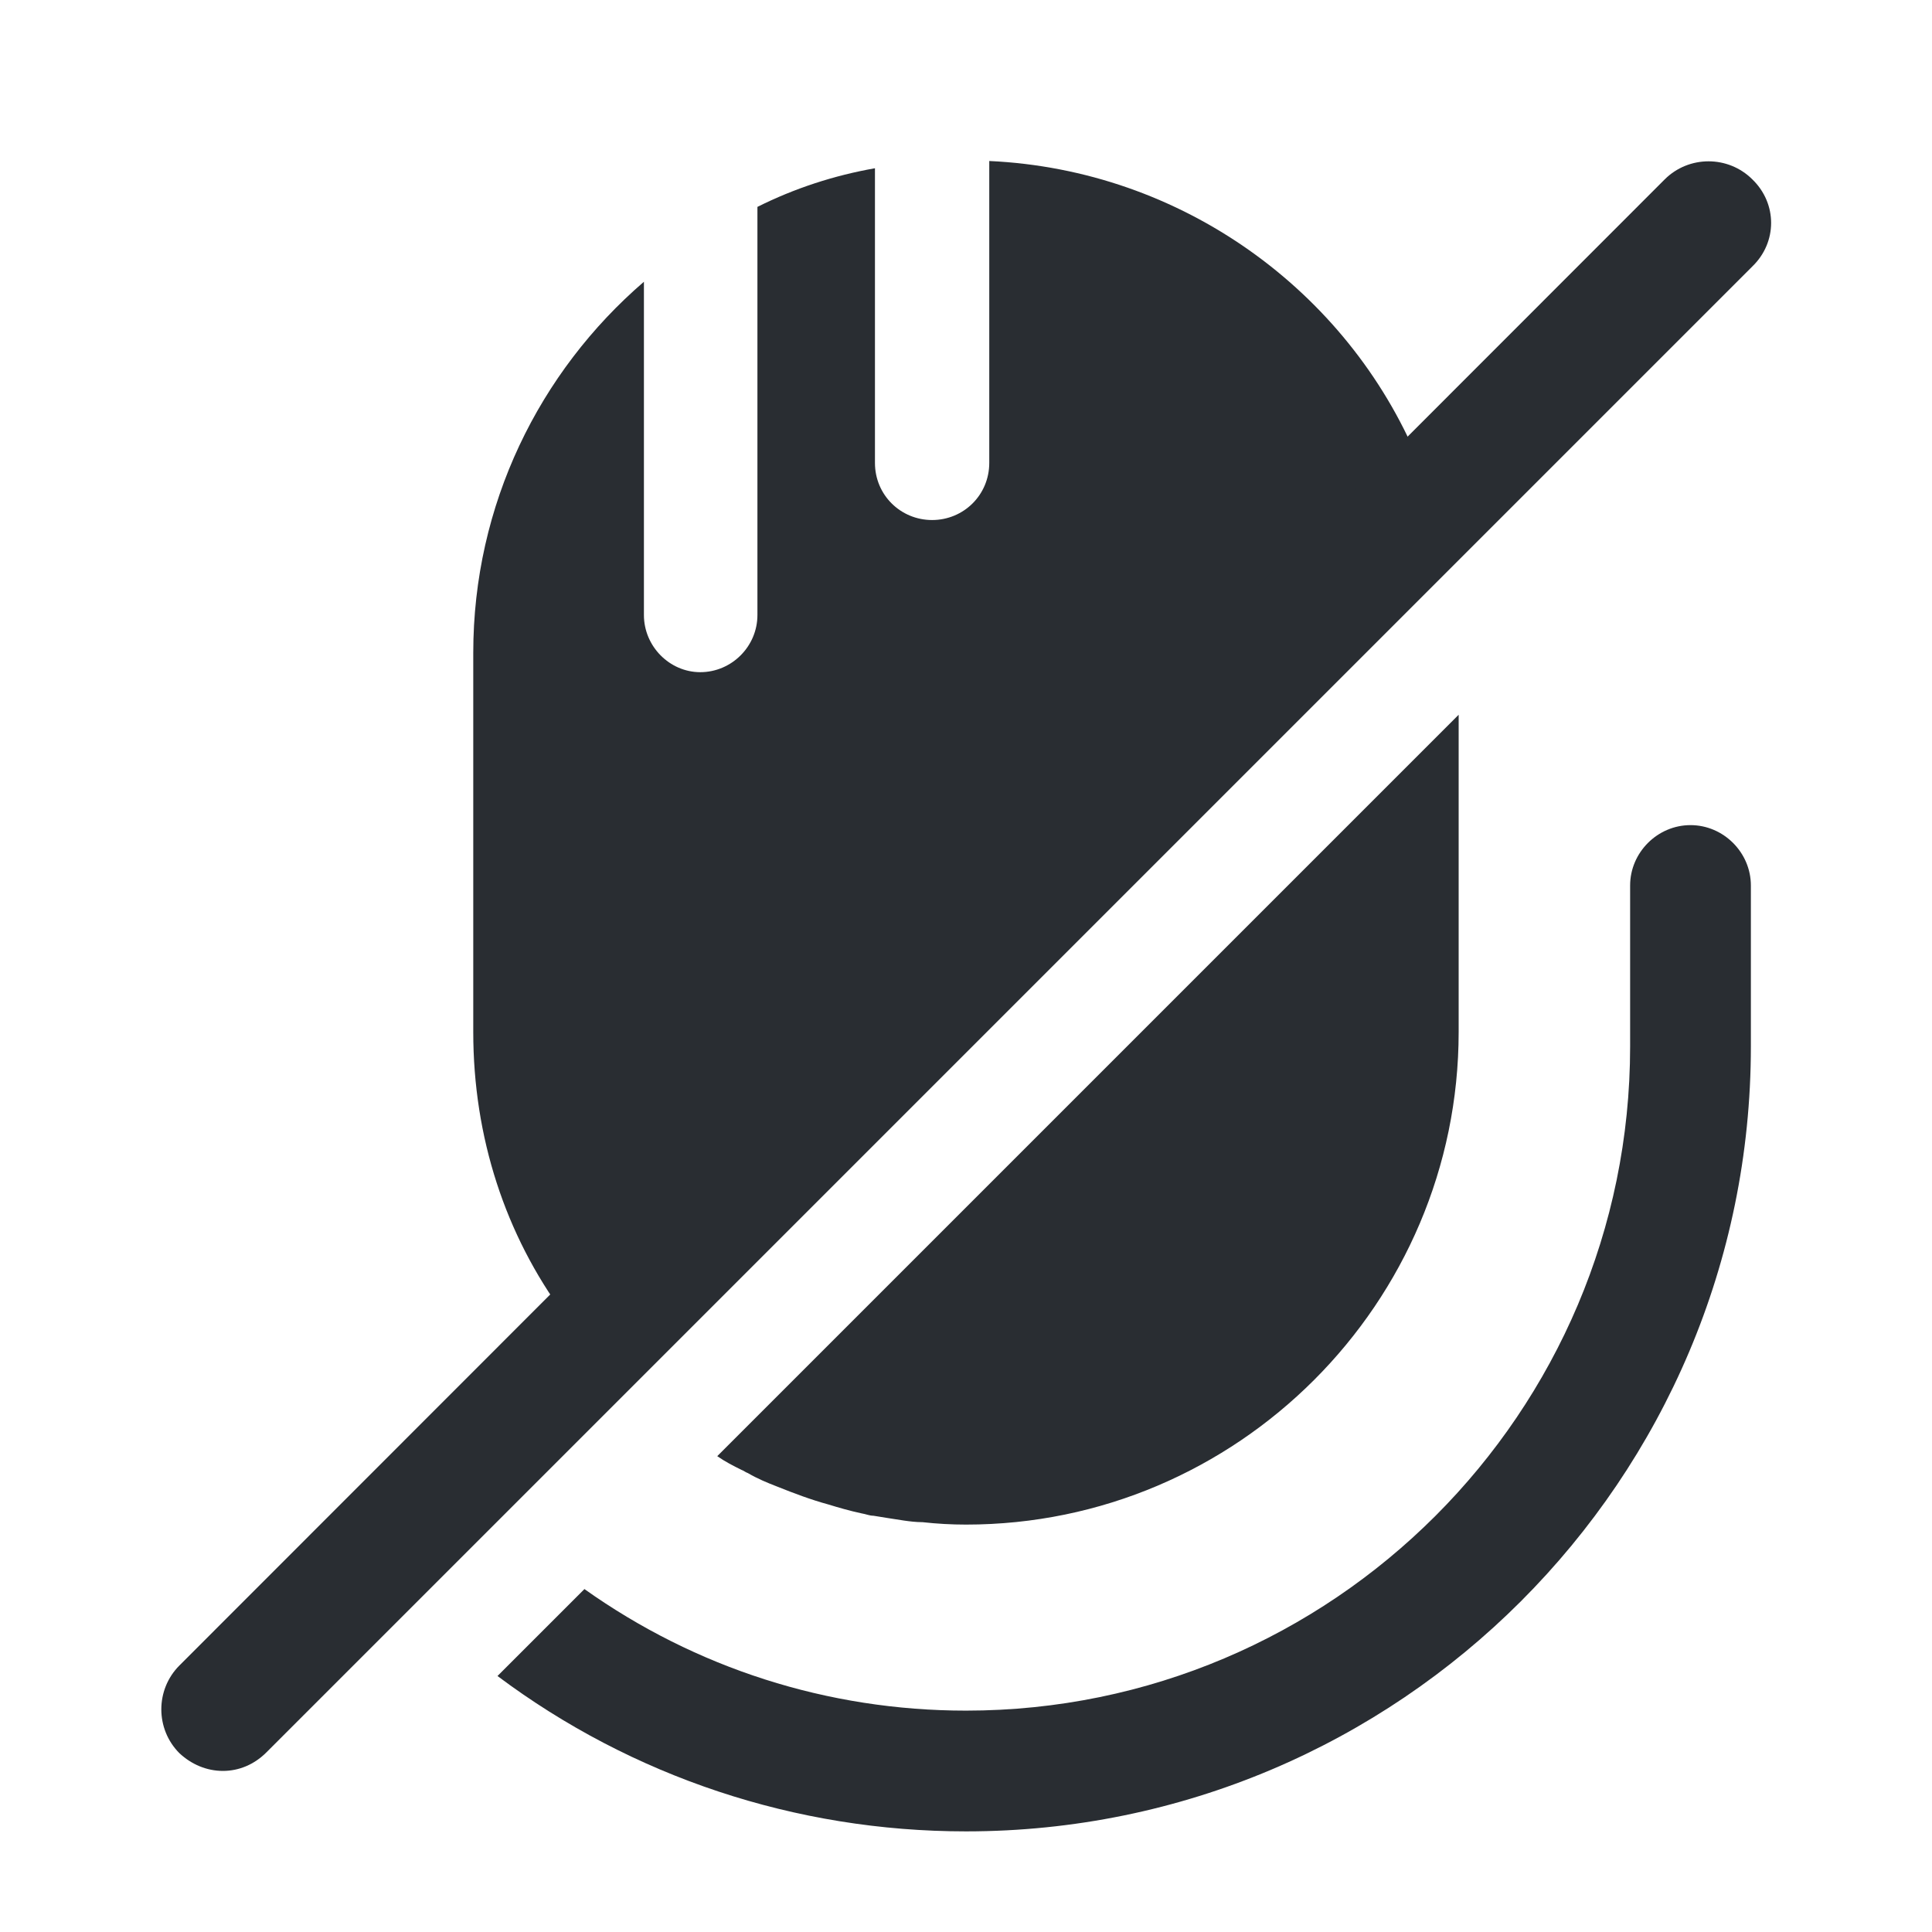
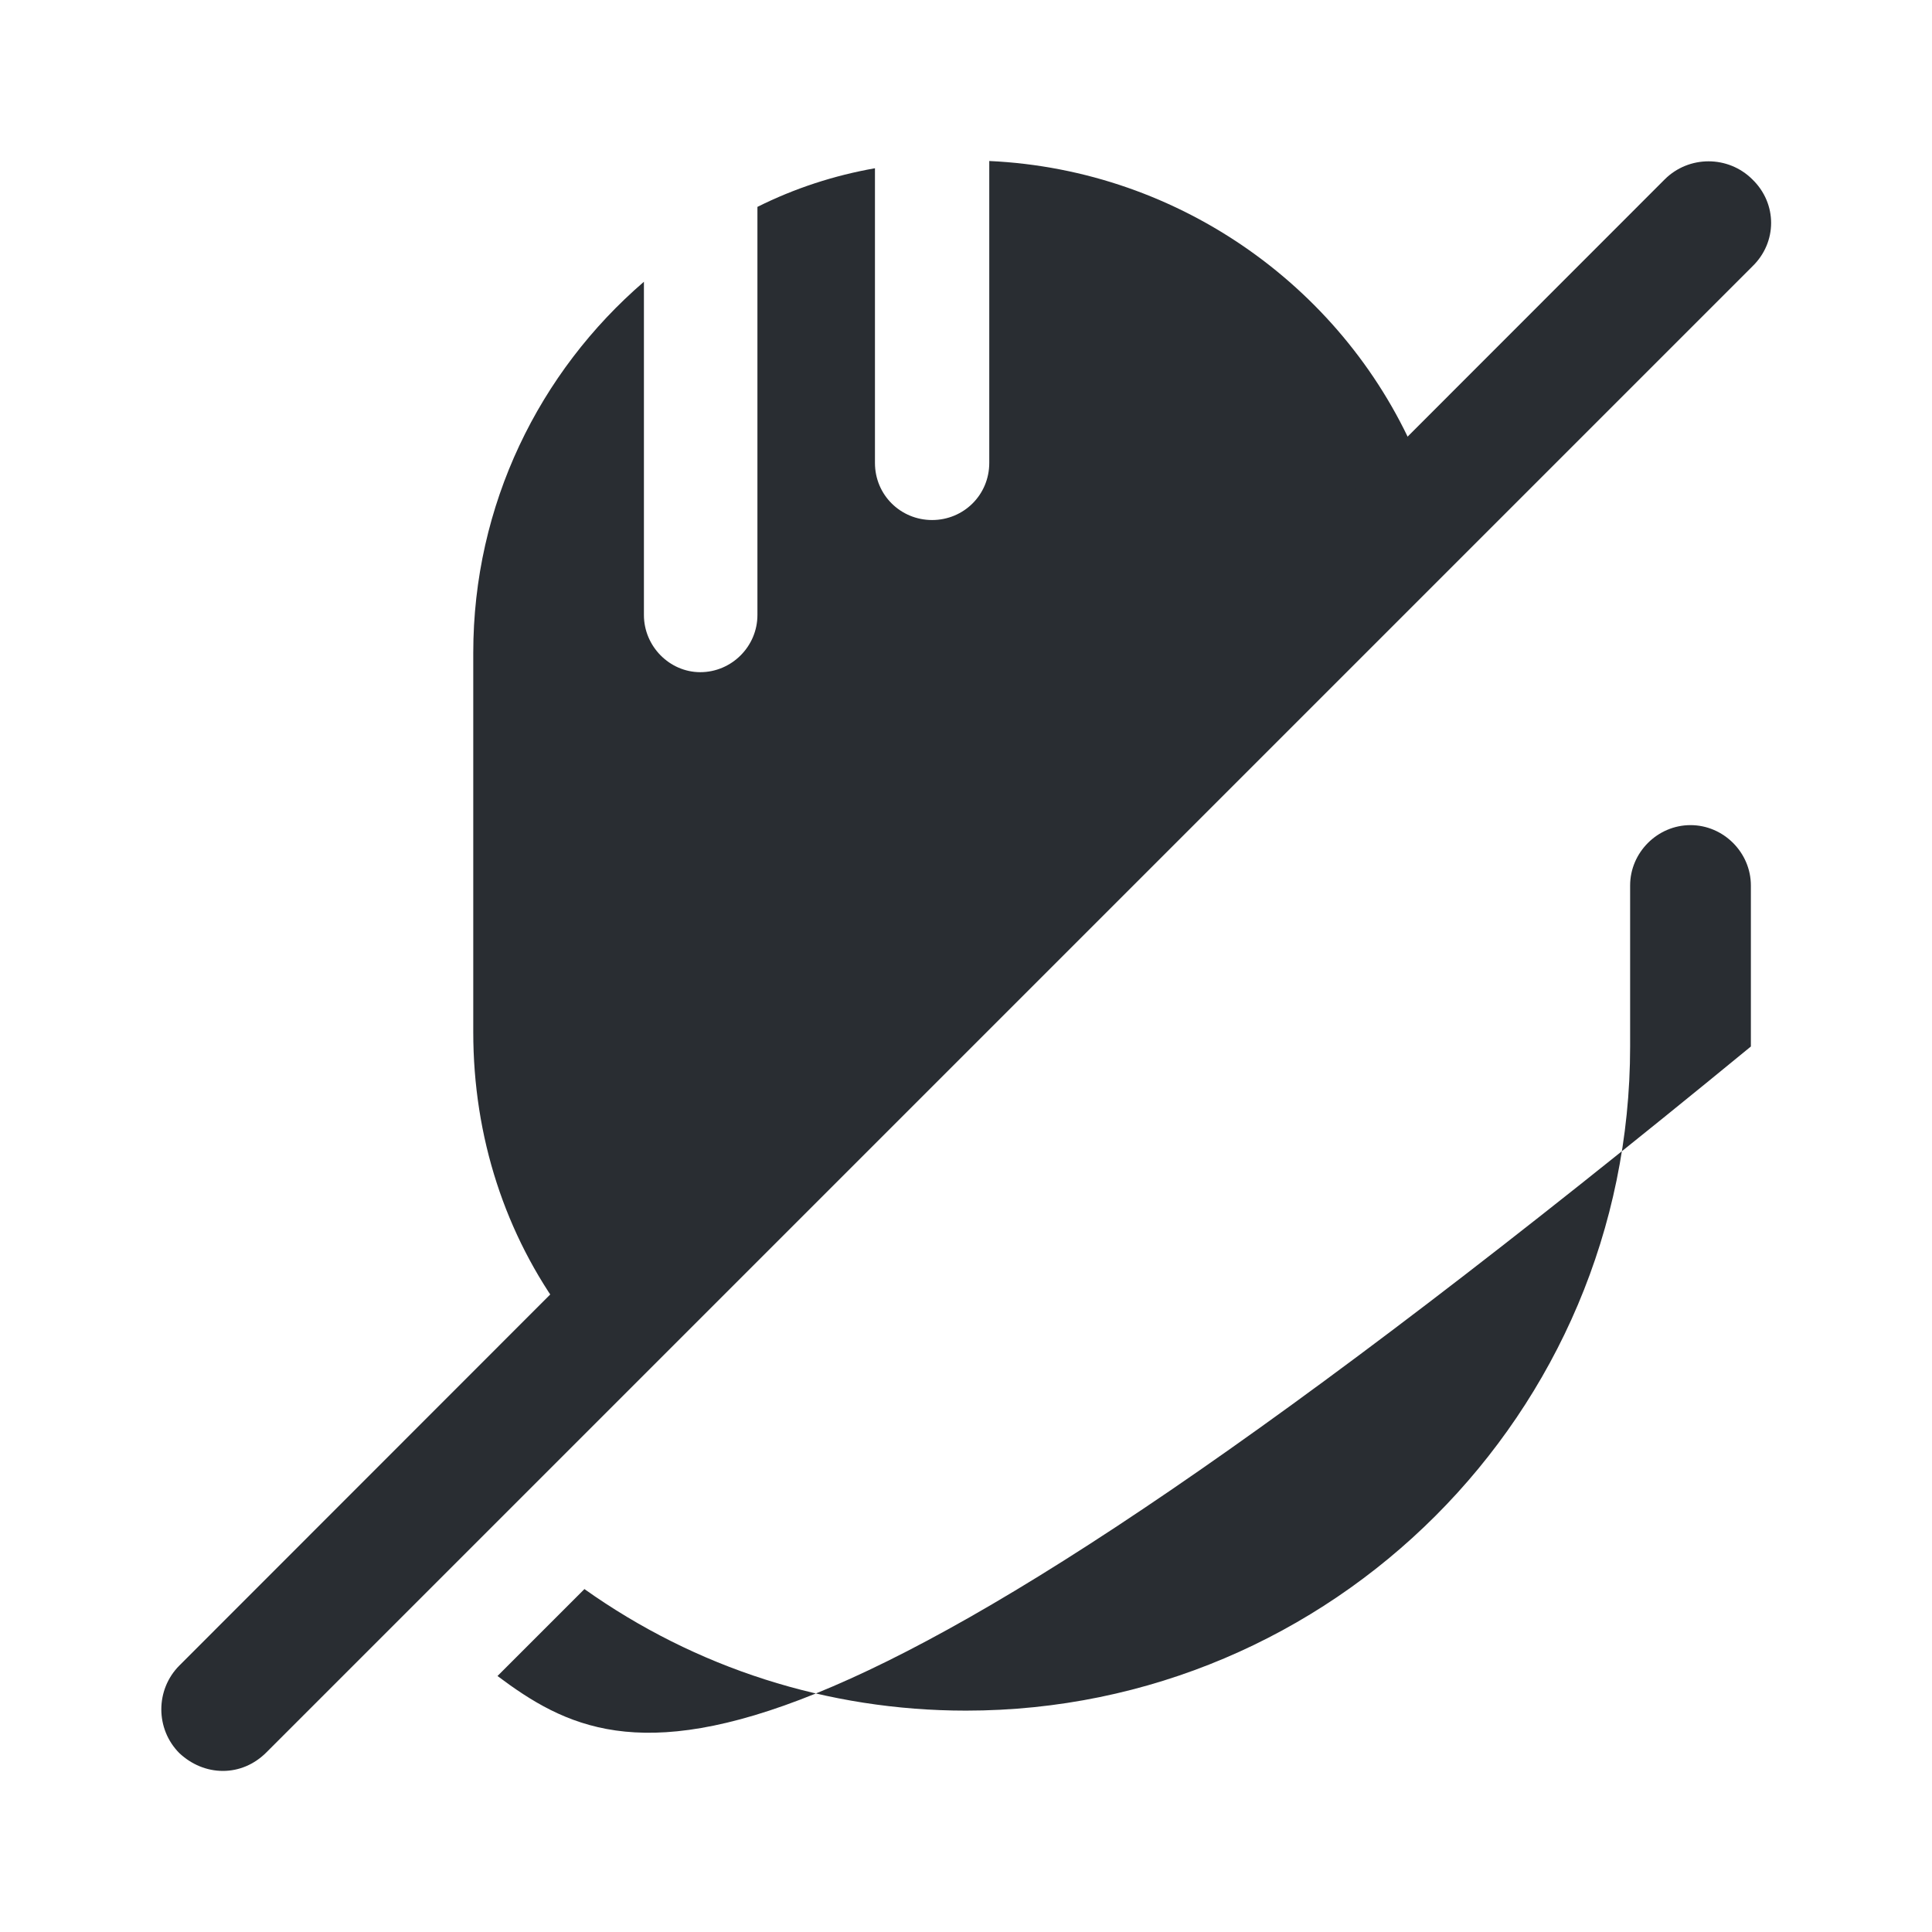
<svg xmlns="http://www.w3.org/2000/svg" width="800px" height="800px" viewBox="0 0 24 24" fill="none">
  <path d="M17.619 5.72L7.009 16.33C6.279 15.34 5.879 14.13 5.879 12.82V8.11C5.879 6.27 6.699 4.62 7.999 3.5V7.64C7.999 8.03 8.319 8.35 8.699 8.35C9.089 8.35 9.409 8.03 9.409 7.64V2.57C9.869 2.34 10.359 2.18 10.869 2.09V5.75C10.869 6.15 11.189 6.46 11.579 6.46C11.969 6.46 12.289 6.15 12.289 5.75V2C14.679 2.11 16.739 3.61 17.619 5.72Z" fill="#292D32" />
-   <path d="M18.12 8.879V12.819C18.12 16.189 15.37 18.939 12 18.939C11.82 18.939 11.64 18.929 11.46 18.909C11.38 18.909 11.3 18.899 11.23 18.889C11.1 18.869 10.97 18.849 10.85 18.829C10.8 18.829 10.76 18.809 10.7 18.799C10.56 18.769 10.42 18.729 10.29 18.689C10.07 18.629 9.86 18.549 9.66 18.469C9.53 18.419 9.41 18.369 9.29 18.299C9.26 18.289 9.24 18.269 9.21 18.259C9.11 18.209 9.01 18.159 8.91 18.089L18.12 8.879Z" fill="#292D32" />
-   <path d="M21.75 11V13C21.75 18.38 17.38 22.75 12 22.75C9.88 22.75 7.85 22.07 6.18 20.82L7.26 19.74C8.64 20.72 10.28 21.25 12 21.25C16.55 21.25 20.25 17.55 20.25 13V11C20.25 10.59 20.59 10.25 21 10.25C21.41 10.25 21.75 10.59 21.75 11Z" fill="#292D32" />
+   <path d="M21.75 11V13C9.88 22.75 7.85 22.07 6.18 20.82L7.26 19.74C8.64 20.72 10.28 21.25 12 21.25C16.55 21.25 20.25 17.55 20.25 13V11C20.25 10.59 20.59 10.25 21 10.25C21.41 10.25 21.75 10.59 21.75 11Z" fill="#292D32" />
  <path d="M21.769 2.229C21.469 1.929 20.979 1.929 20.679 2.229L2.229 20.689C1.929 20.989 1.929 21.479 2.229 21.779C2.379 21.919 2.569 21.999 2.769 21.999C2.969 21.999 3.159 21.919 3.309 21.769L21.769 3.309C22.079 3.009 22.079 2.529 21.769 2.229Z" fill="#292D32" />
</svg>